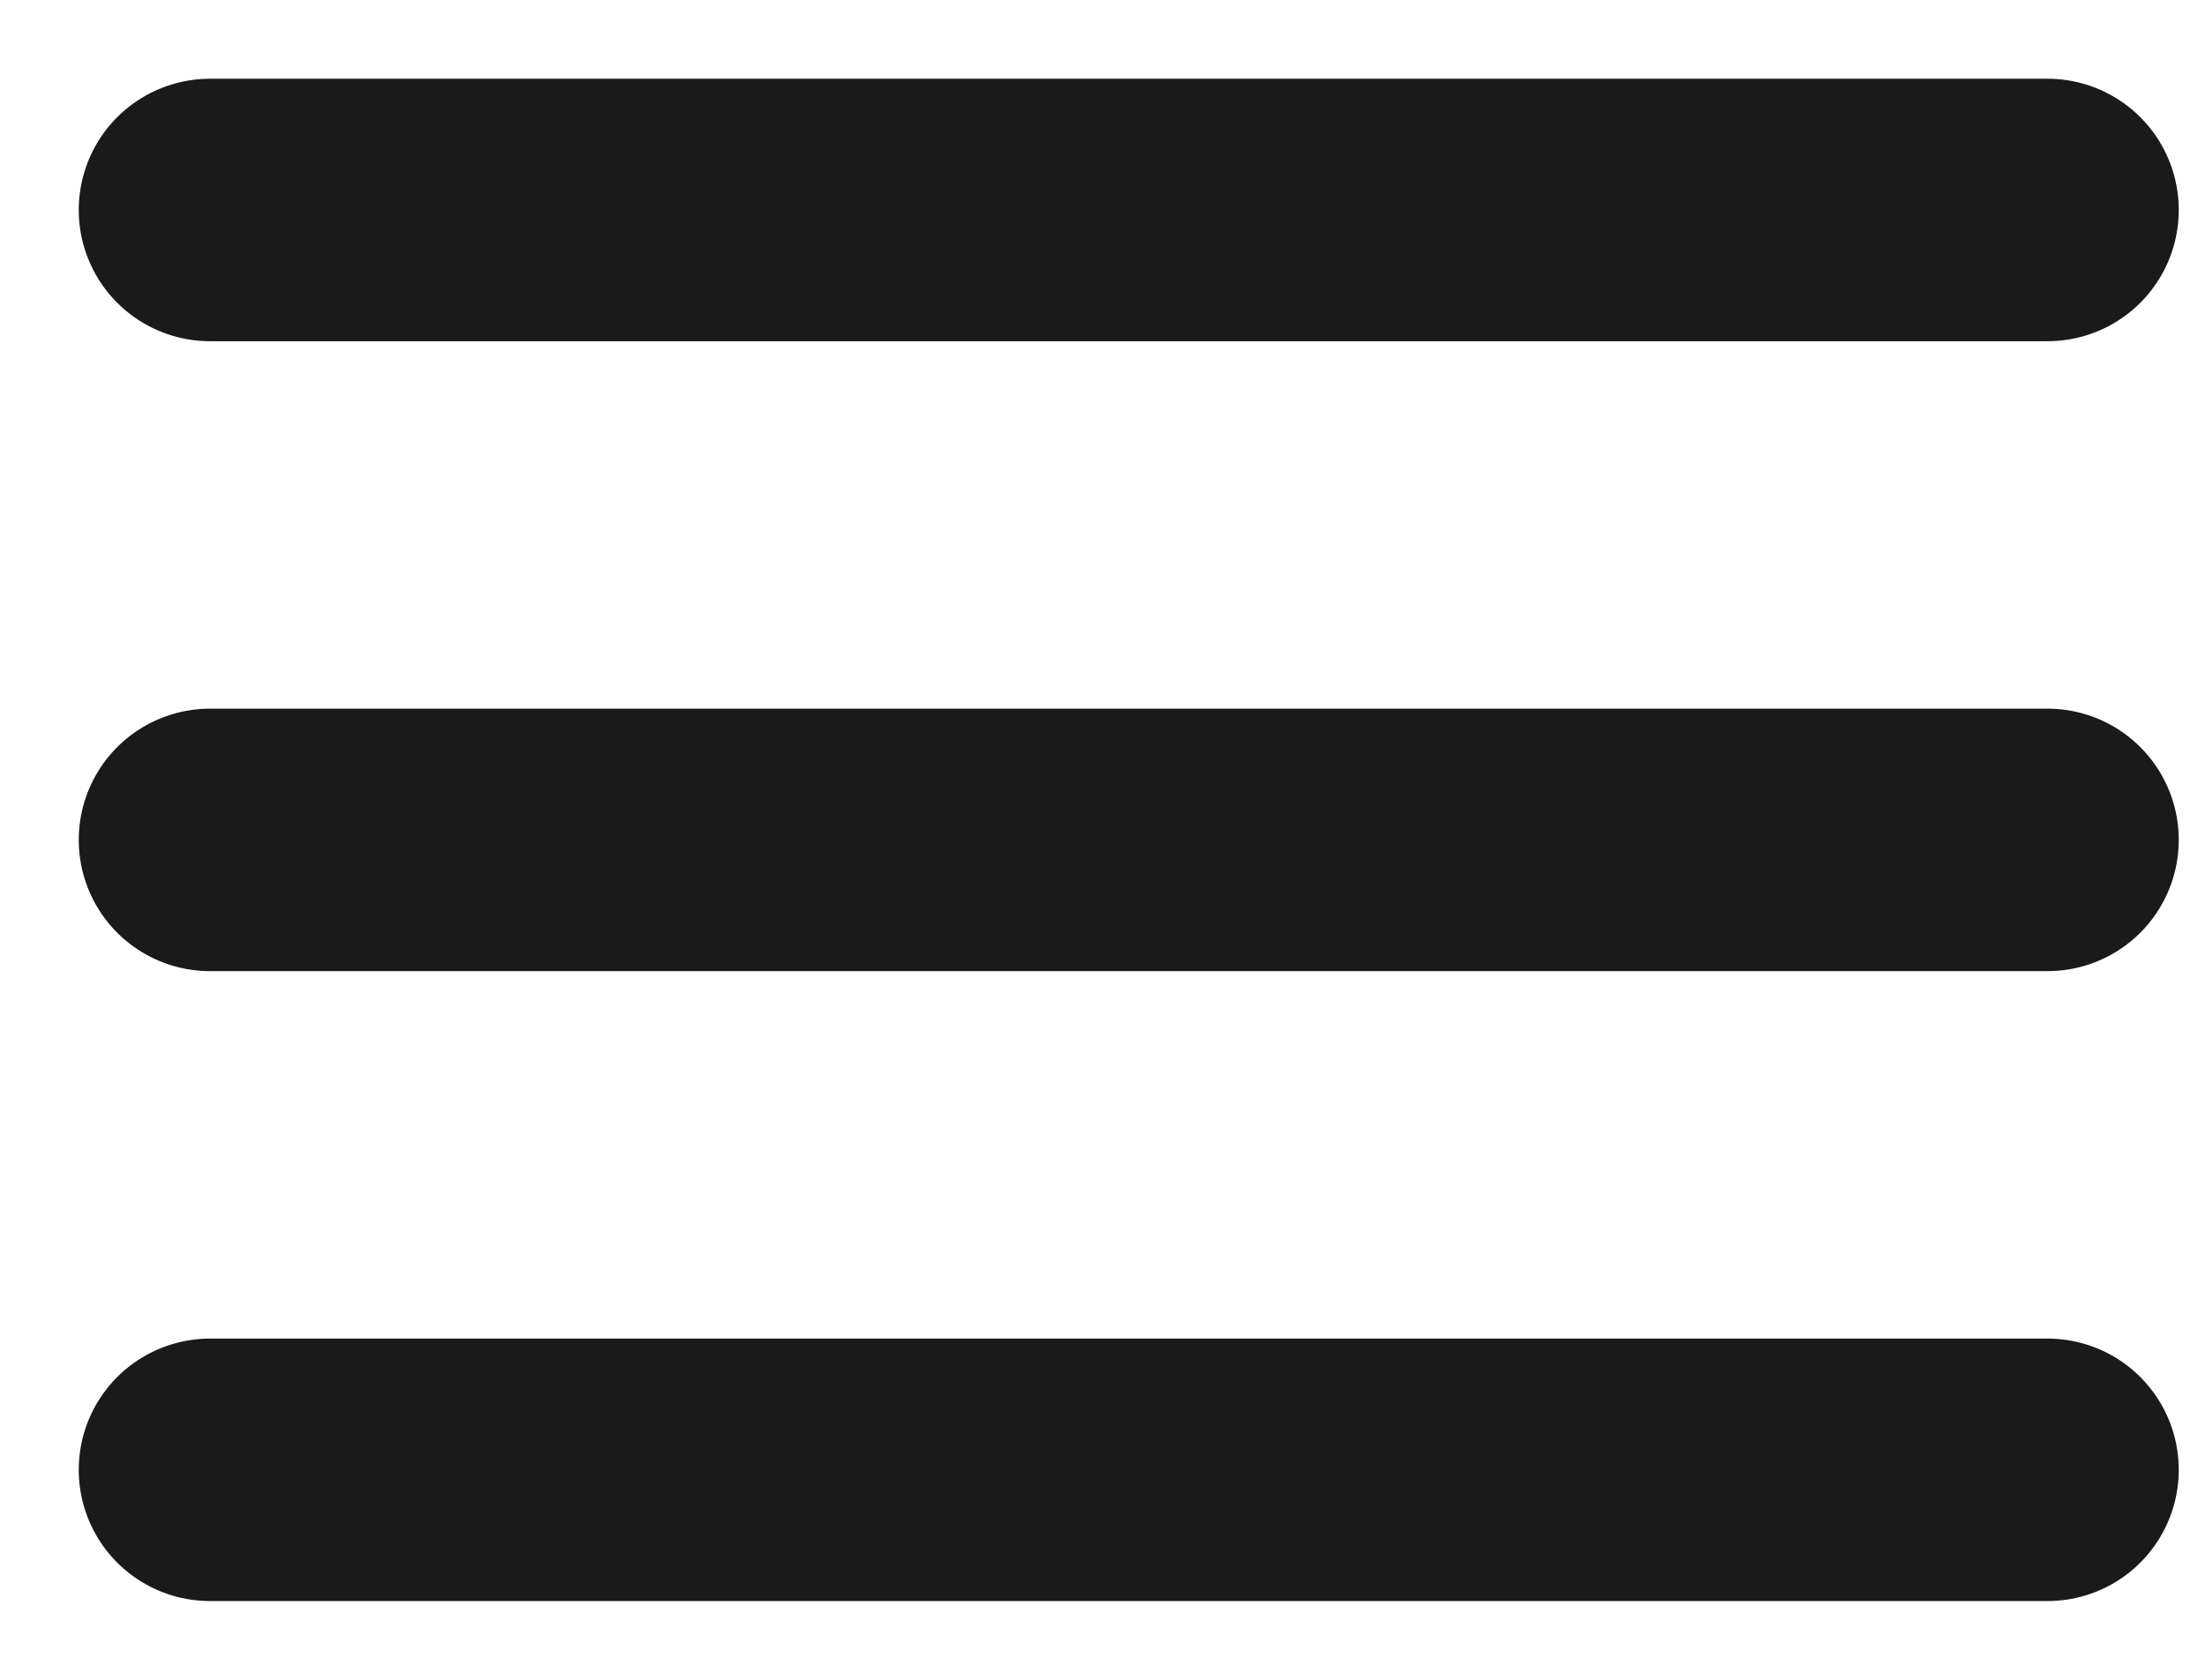
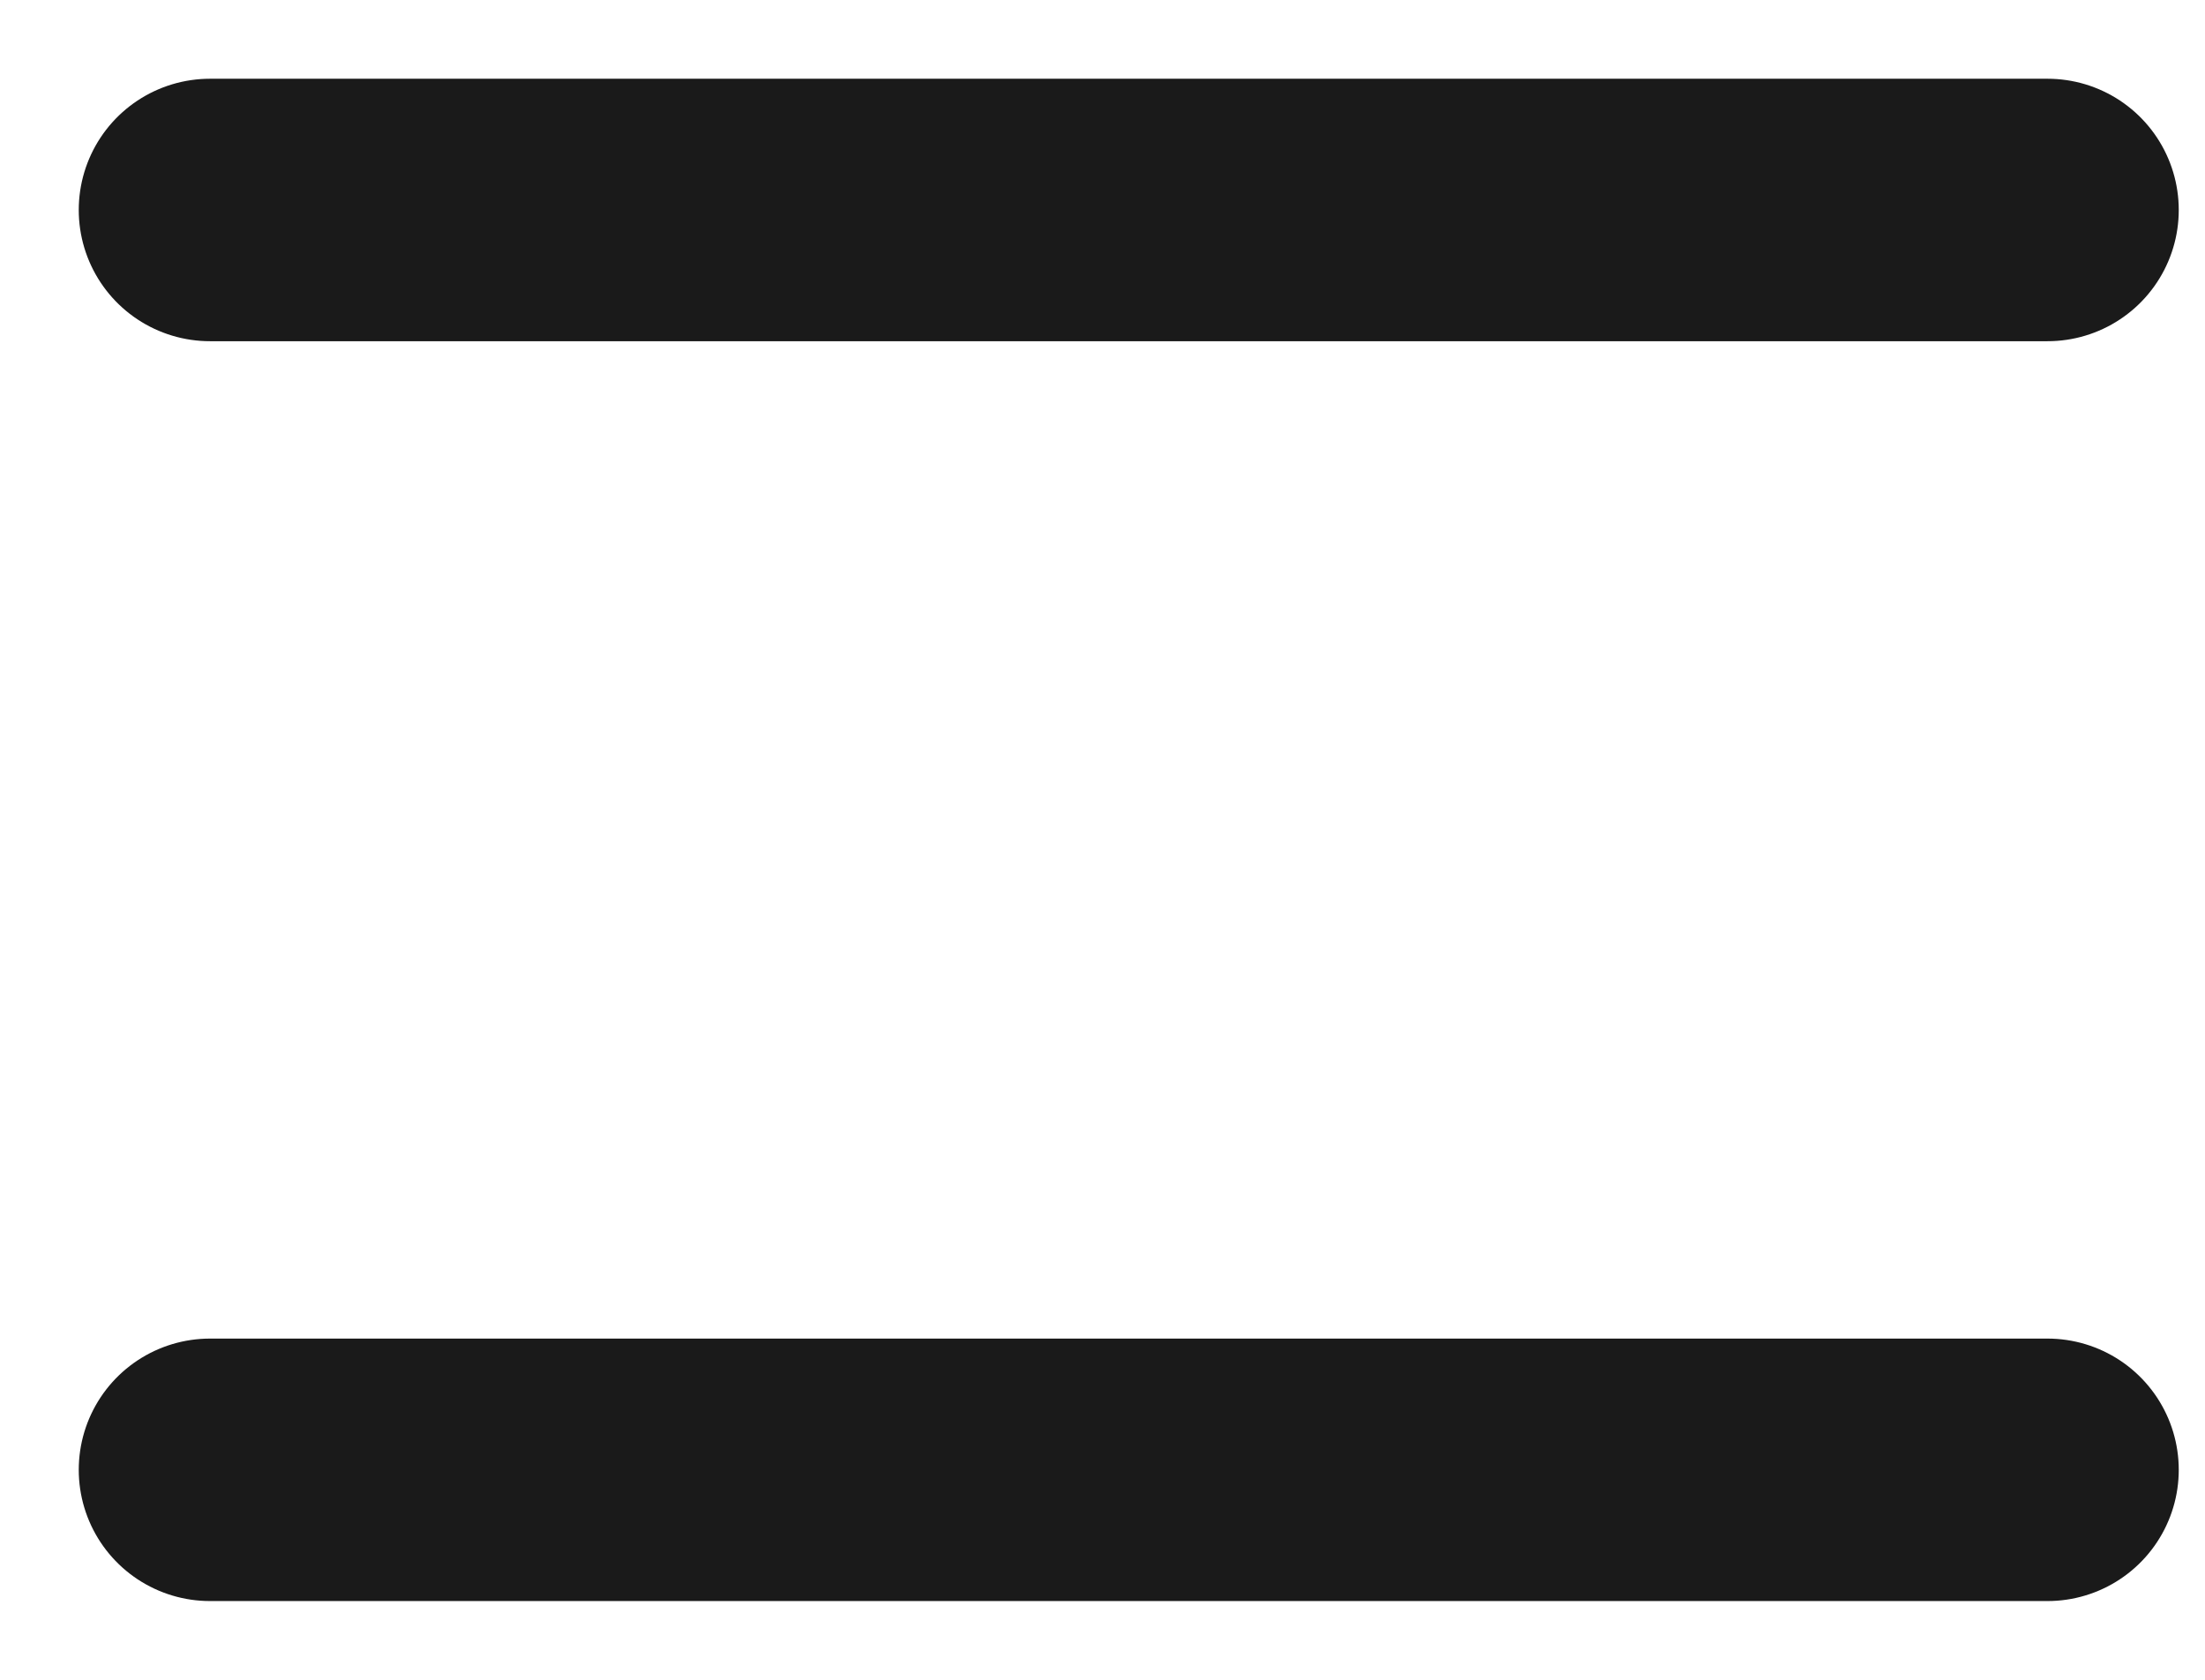
<svg xmlns="http://www.w3.org/2000/svg" width="21" height="16" viewBox="0 0 21 16" fill="none">
  <path d="M2 2H19.5" stroke="#1A1A1A" stroke-width="2.5" stroke-linecap="round" />
-   <path d="M2 8H19.5" stroke="#1A1A1A" stroke-width="2.5" stroke-linecap="round" />
  <path d="M2 14H19.5" stroke="#1A1A1A" stroke-width="2.5" stroke-linecap="round" />
</svg>